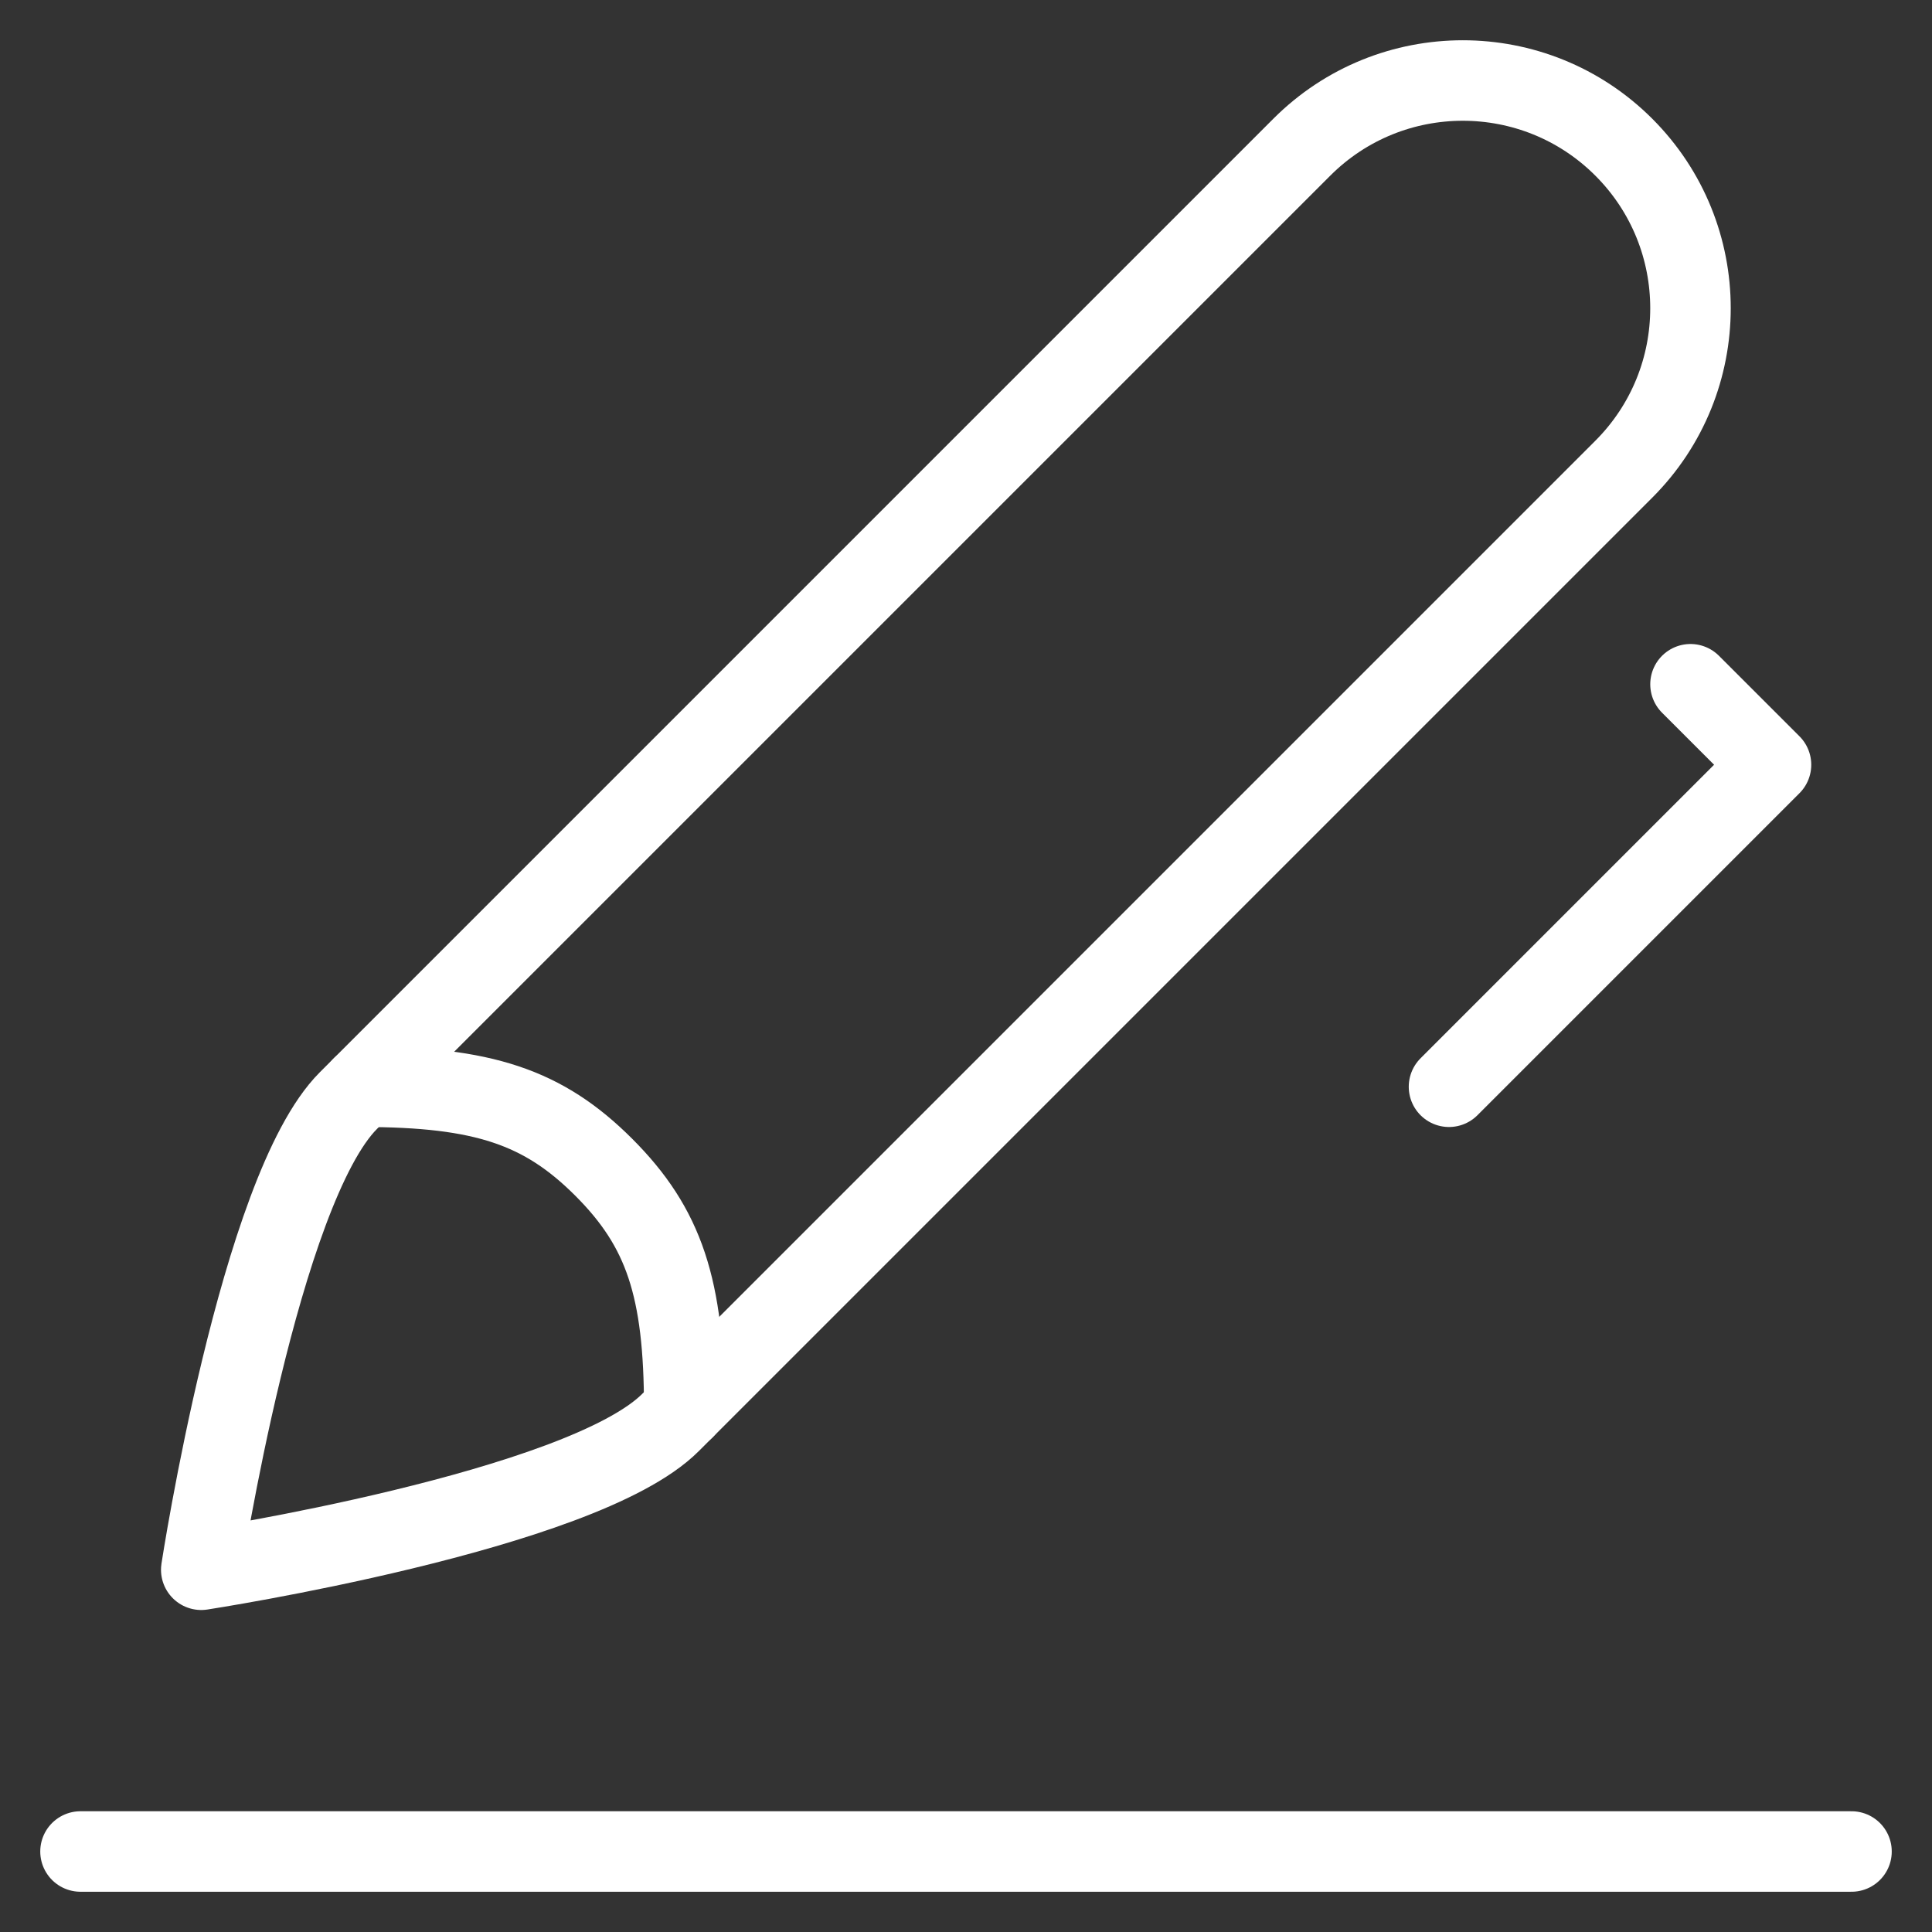
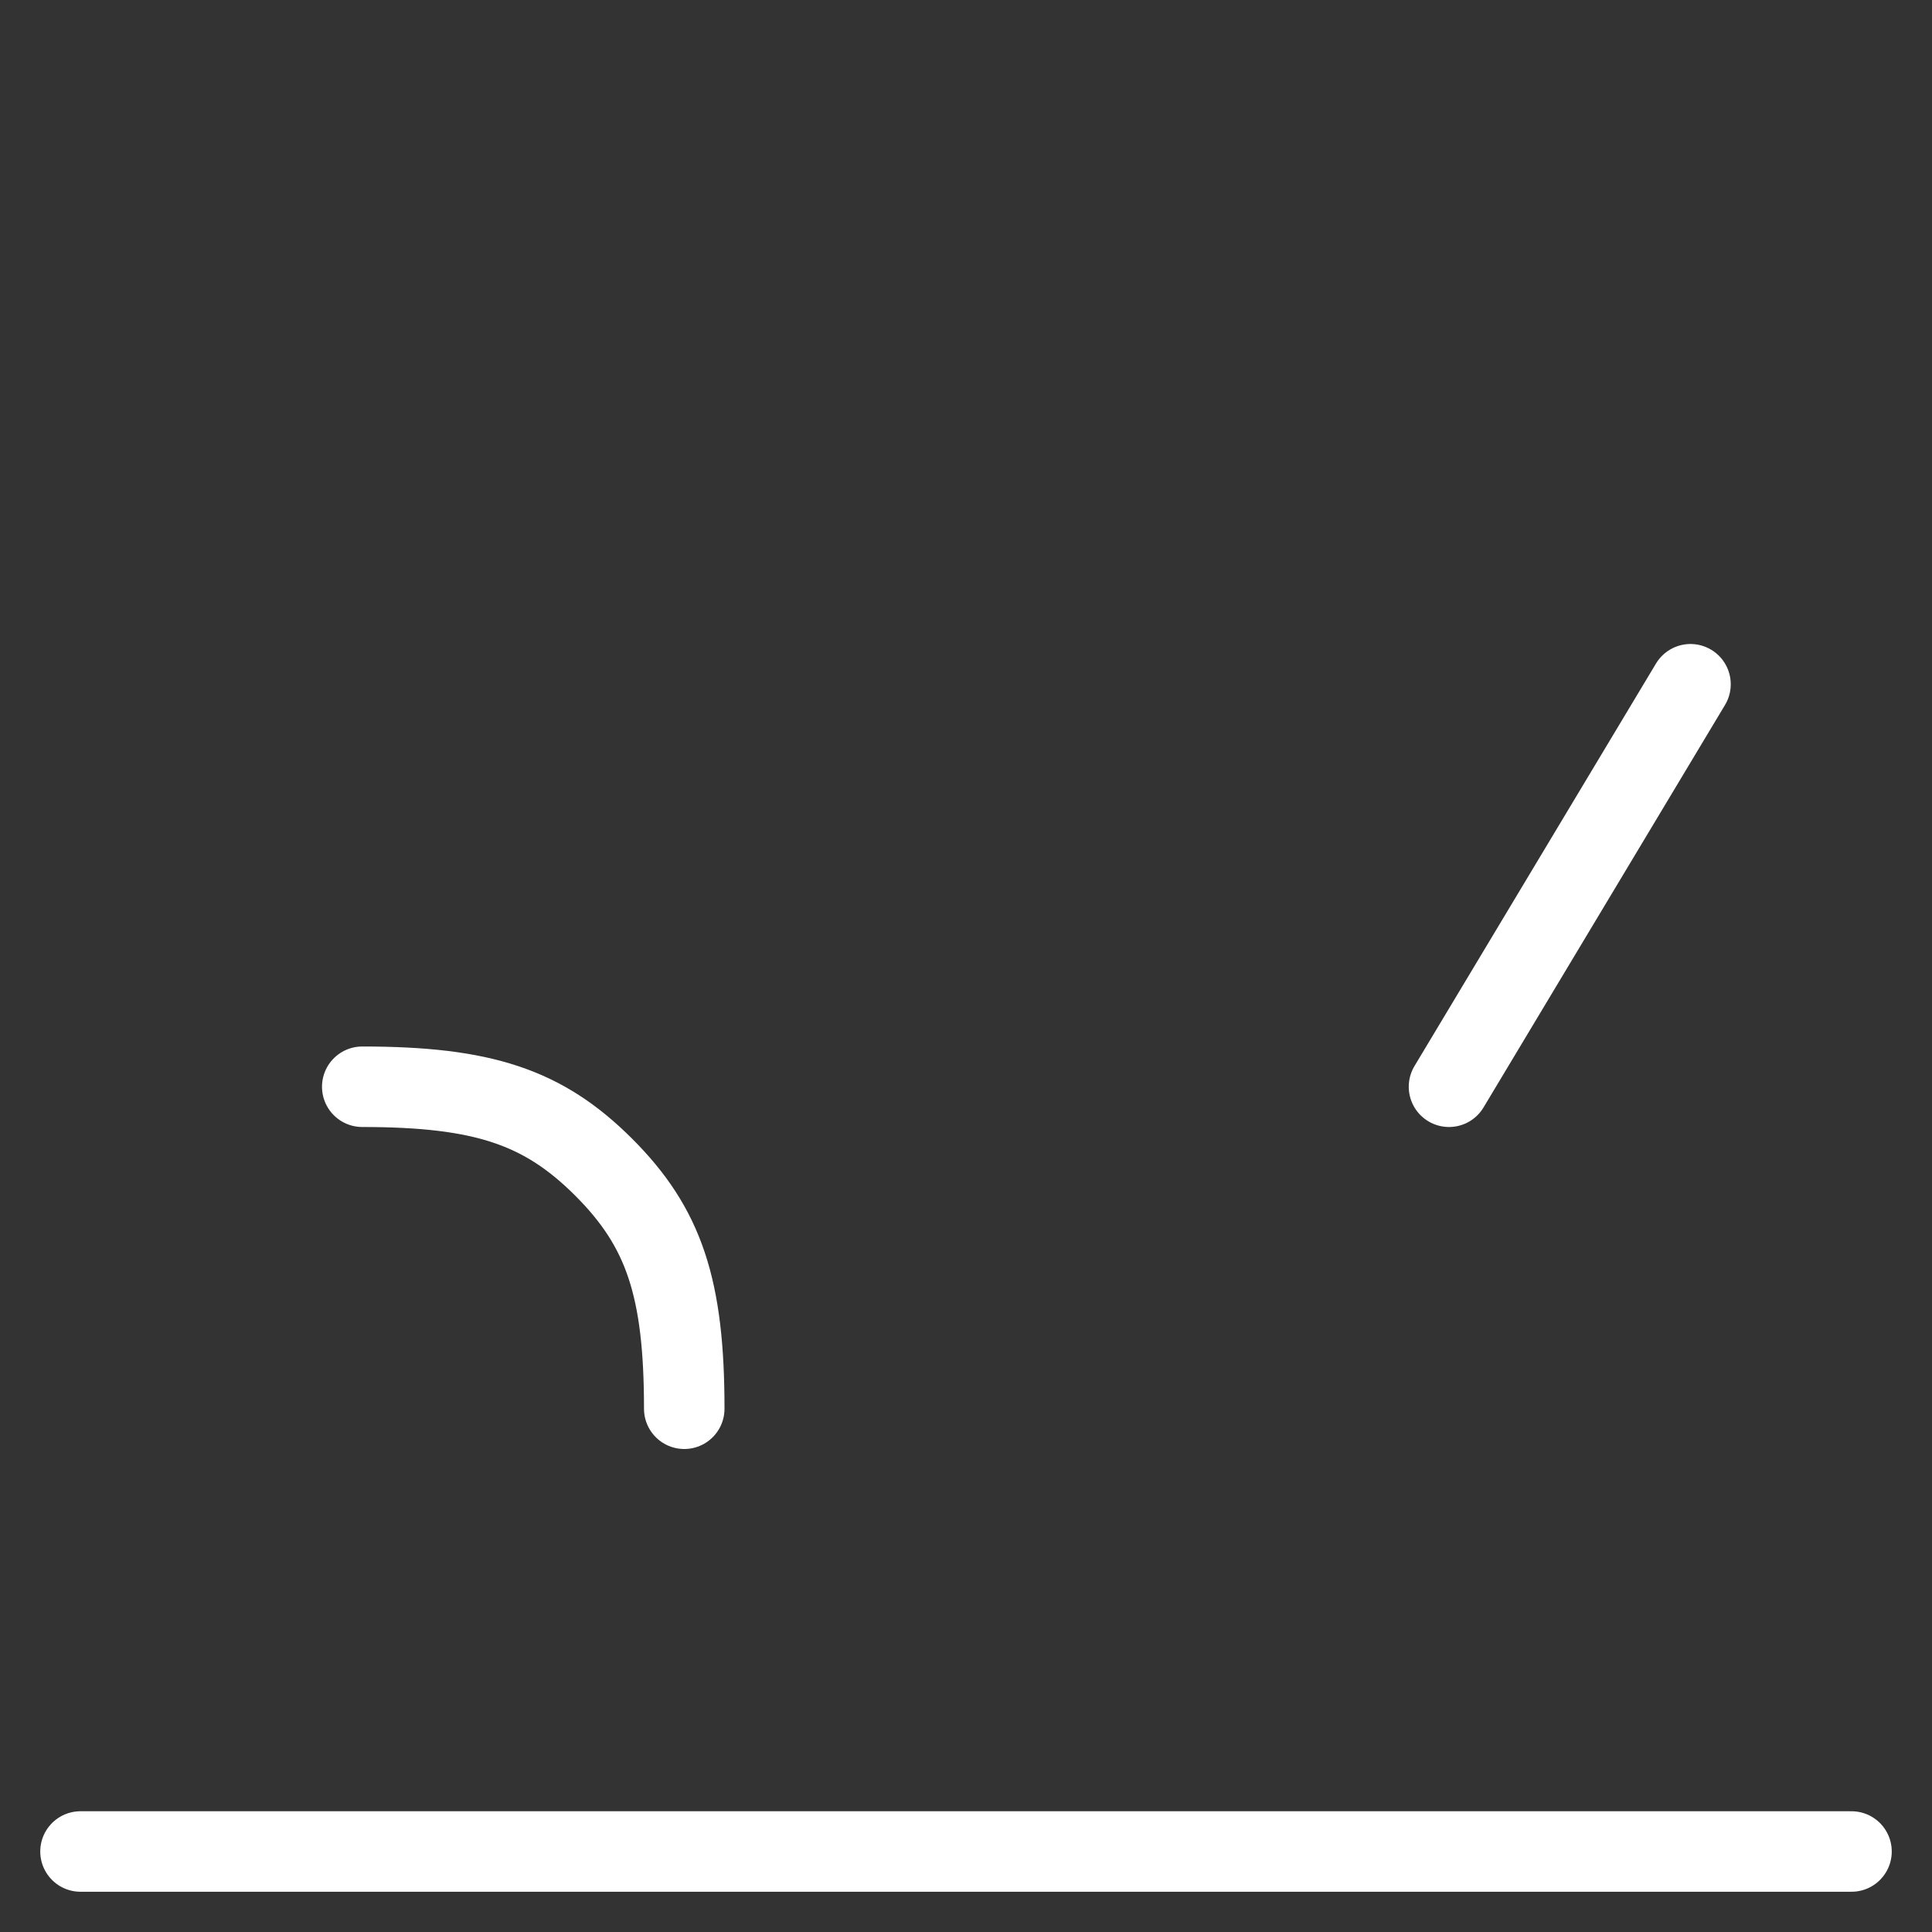
<svg xmlns="http://www.w3.org/2000/svg" width="48" height="48" viewBox="0 0 48 48" fill="none">
  <rect x="0" y="0" width="48" height="48" fill="#333333" stroke="none" />
  <path d="M2 46H46" stroke="#fff" stroke-width="2" stroke-linecap="round" stroke-linejoin="round" />
-   <path d="M5 39C5 39 6.448 29.552 8.657 27.343L32.343 3.657C34.552 1.448 38.134 1.448 40.343 3.657C42.552 5.866 42.552 9.448 40.343 11.657L16.657 35.343C14.449 37.55 5 39 5 39Z" stroke="#fff" stroke-width="2" stroke-linecap="round" stroke-linejoin="round" />
  <path d="M9 27C12 27 13.5 27.5 15 29C16.5 30.5 17 32 17 35" stroke="#fff" stroke-width="2" stroke-linecap="round" stroke-linejoin="round" />
-   <path d="M42 17L44 19L36 27" stroke="#fff" stroke-width="2" stroke-linecap="round" stroke-linejoin="round" />
+   <path d="M42 17L36 27" stroke="#fff" stroke-width="2" stroke-linecap="round" stroke-linejoin="round" />
</svg>